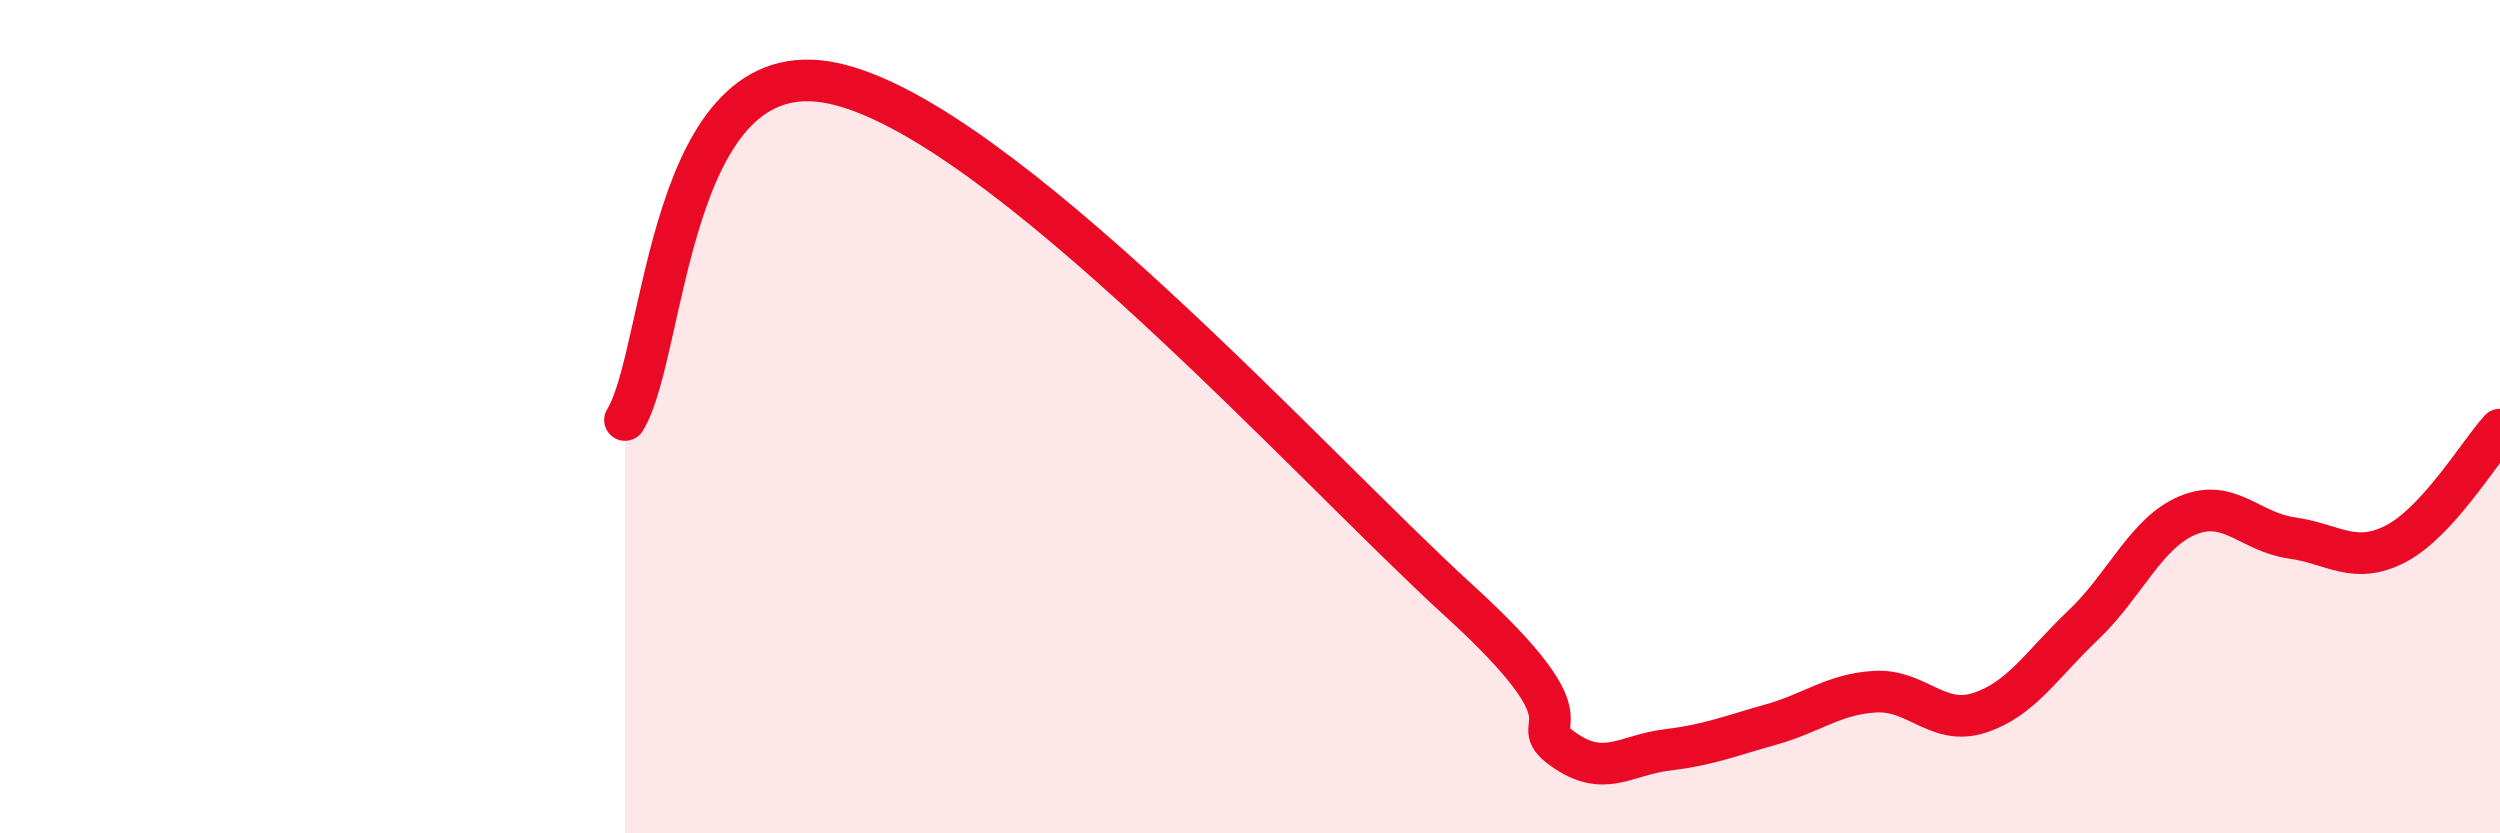
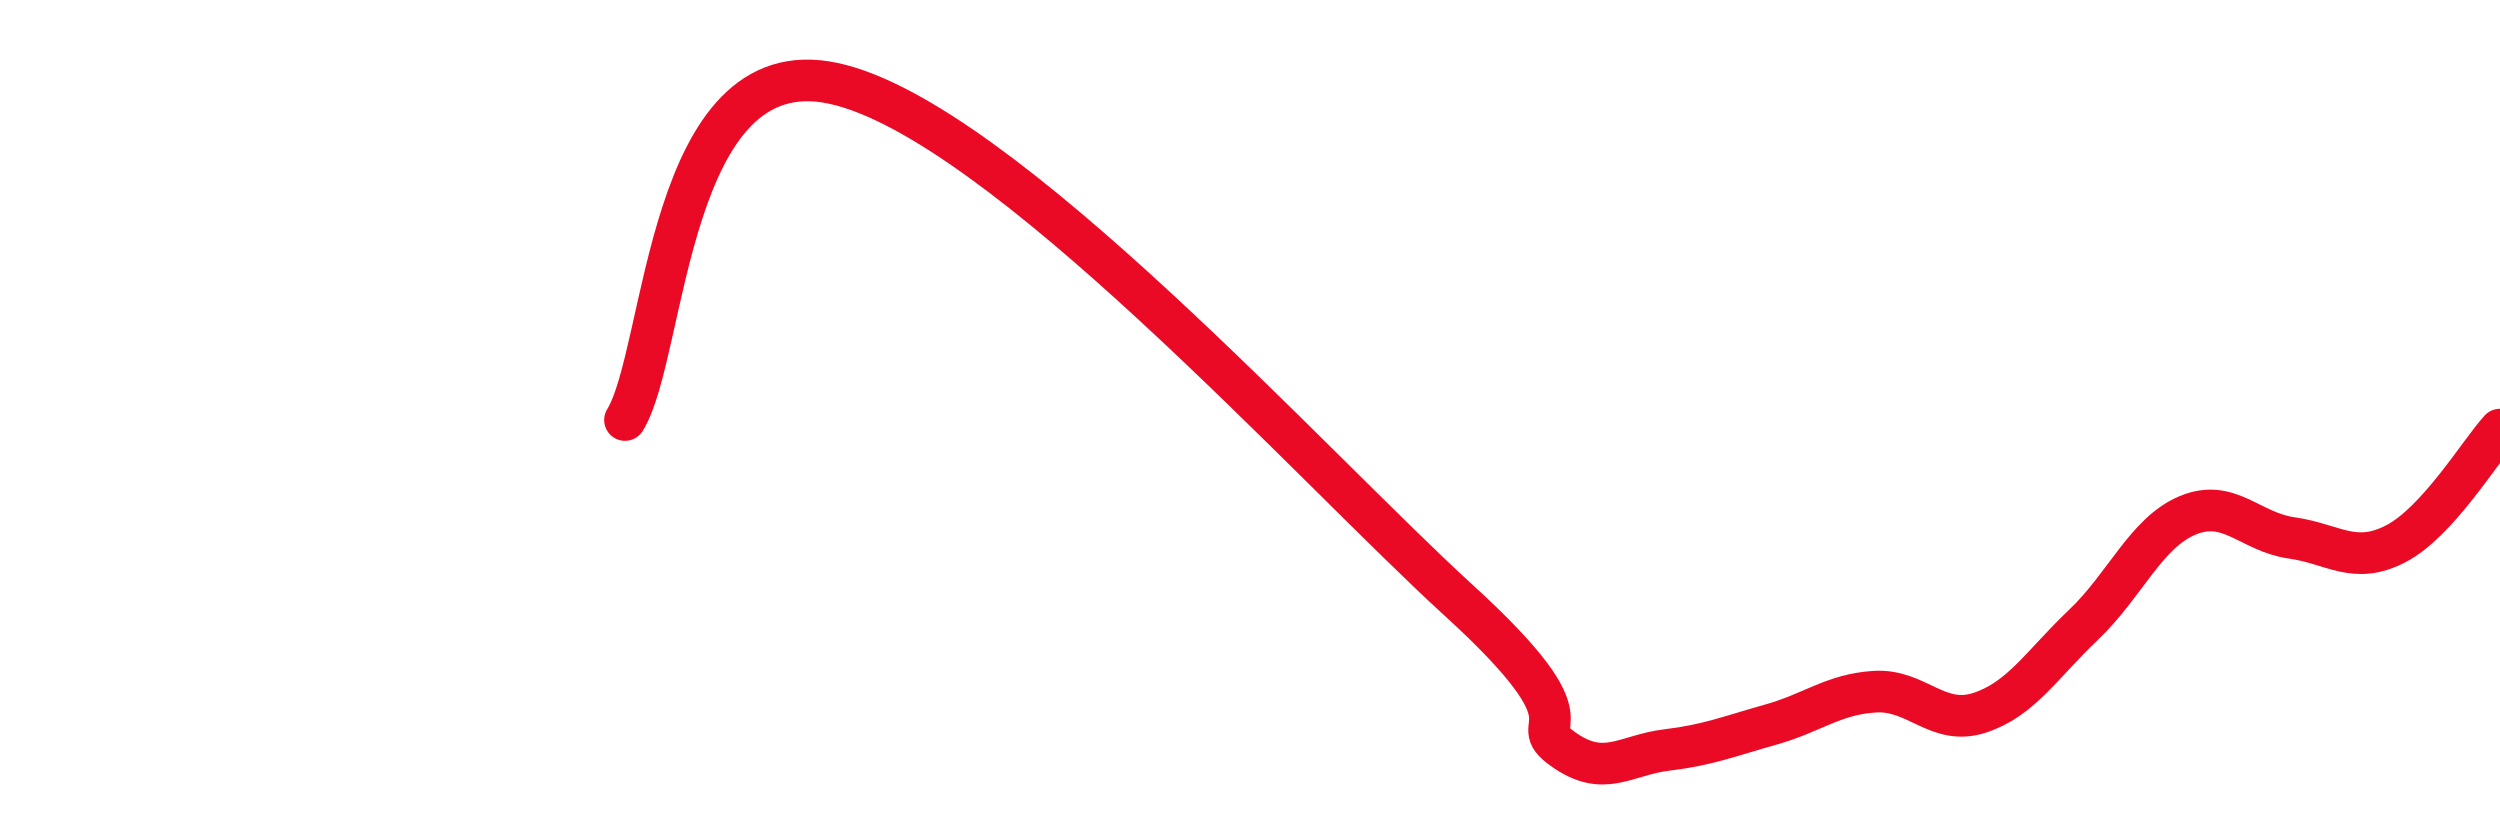
<svg xmlns="http://www.w3.org/2000/svg" width="60" height="20" viewBox="0 0 60 20">
-   <path d="M 15,10.08 C 16,8.46 16,1.14 20,2 C 24,2.86 31.5,11.21 35,14.4 C 38.5,17.59 36.5,17.25 37.5,17.97 C 38.5,18.69 39,18.12 40,18 C 41,17.88 41.5,17.67 42.5,17.39 C 43.5,17.11 44,16.66 45,16.6 C 46,16.54 46.5,17.43 47.5,17.11 C 48.5,16.79 49,15.95 50,15 C 51,14.05 51.5,12.79 52.5,12.37 C 53.5,11.95 54,12.77 55,12.91 C 56,13.05 56.5,13.57 57.5,13.05 C 58.5,12.53 59.5,10.86 60,10.31L60 20L15 20Z" fill="#EB0A25" opacity="0.1" stroke-linecap="round" stroke-linejoin="round" />
  <path d="M 15,10.08 C 16,8.46 16,1.14 20,2 C 24,2.86 31.5,11.21 35,14.4 C 38.5,17.59 36.5,17.25 37.5,17.97 C 38.5,18.69 39,18.12 40,18 C 41,17.88 41.5,17.67 42.5,17.39 C 43.5,17.11 44,16.66 45,16.6 C 46,16.54 46.5,17.43 47.5,17.11 C 48.5,16.79 49,15.95 50,15 C 51,14.05 51.5,12.79 52.5,12.37 C 53.5,11.95 54,12.77 55,12.91 C 56,13.05 56.5,13.57 57.5,13.05 C 58.5,12.53 59.5,10.86 60,10.31" stroke="#EB0A25" stroke-width="1" fill="none" stroke-linecap="round" stroke-linejoin="round" />
</svg>